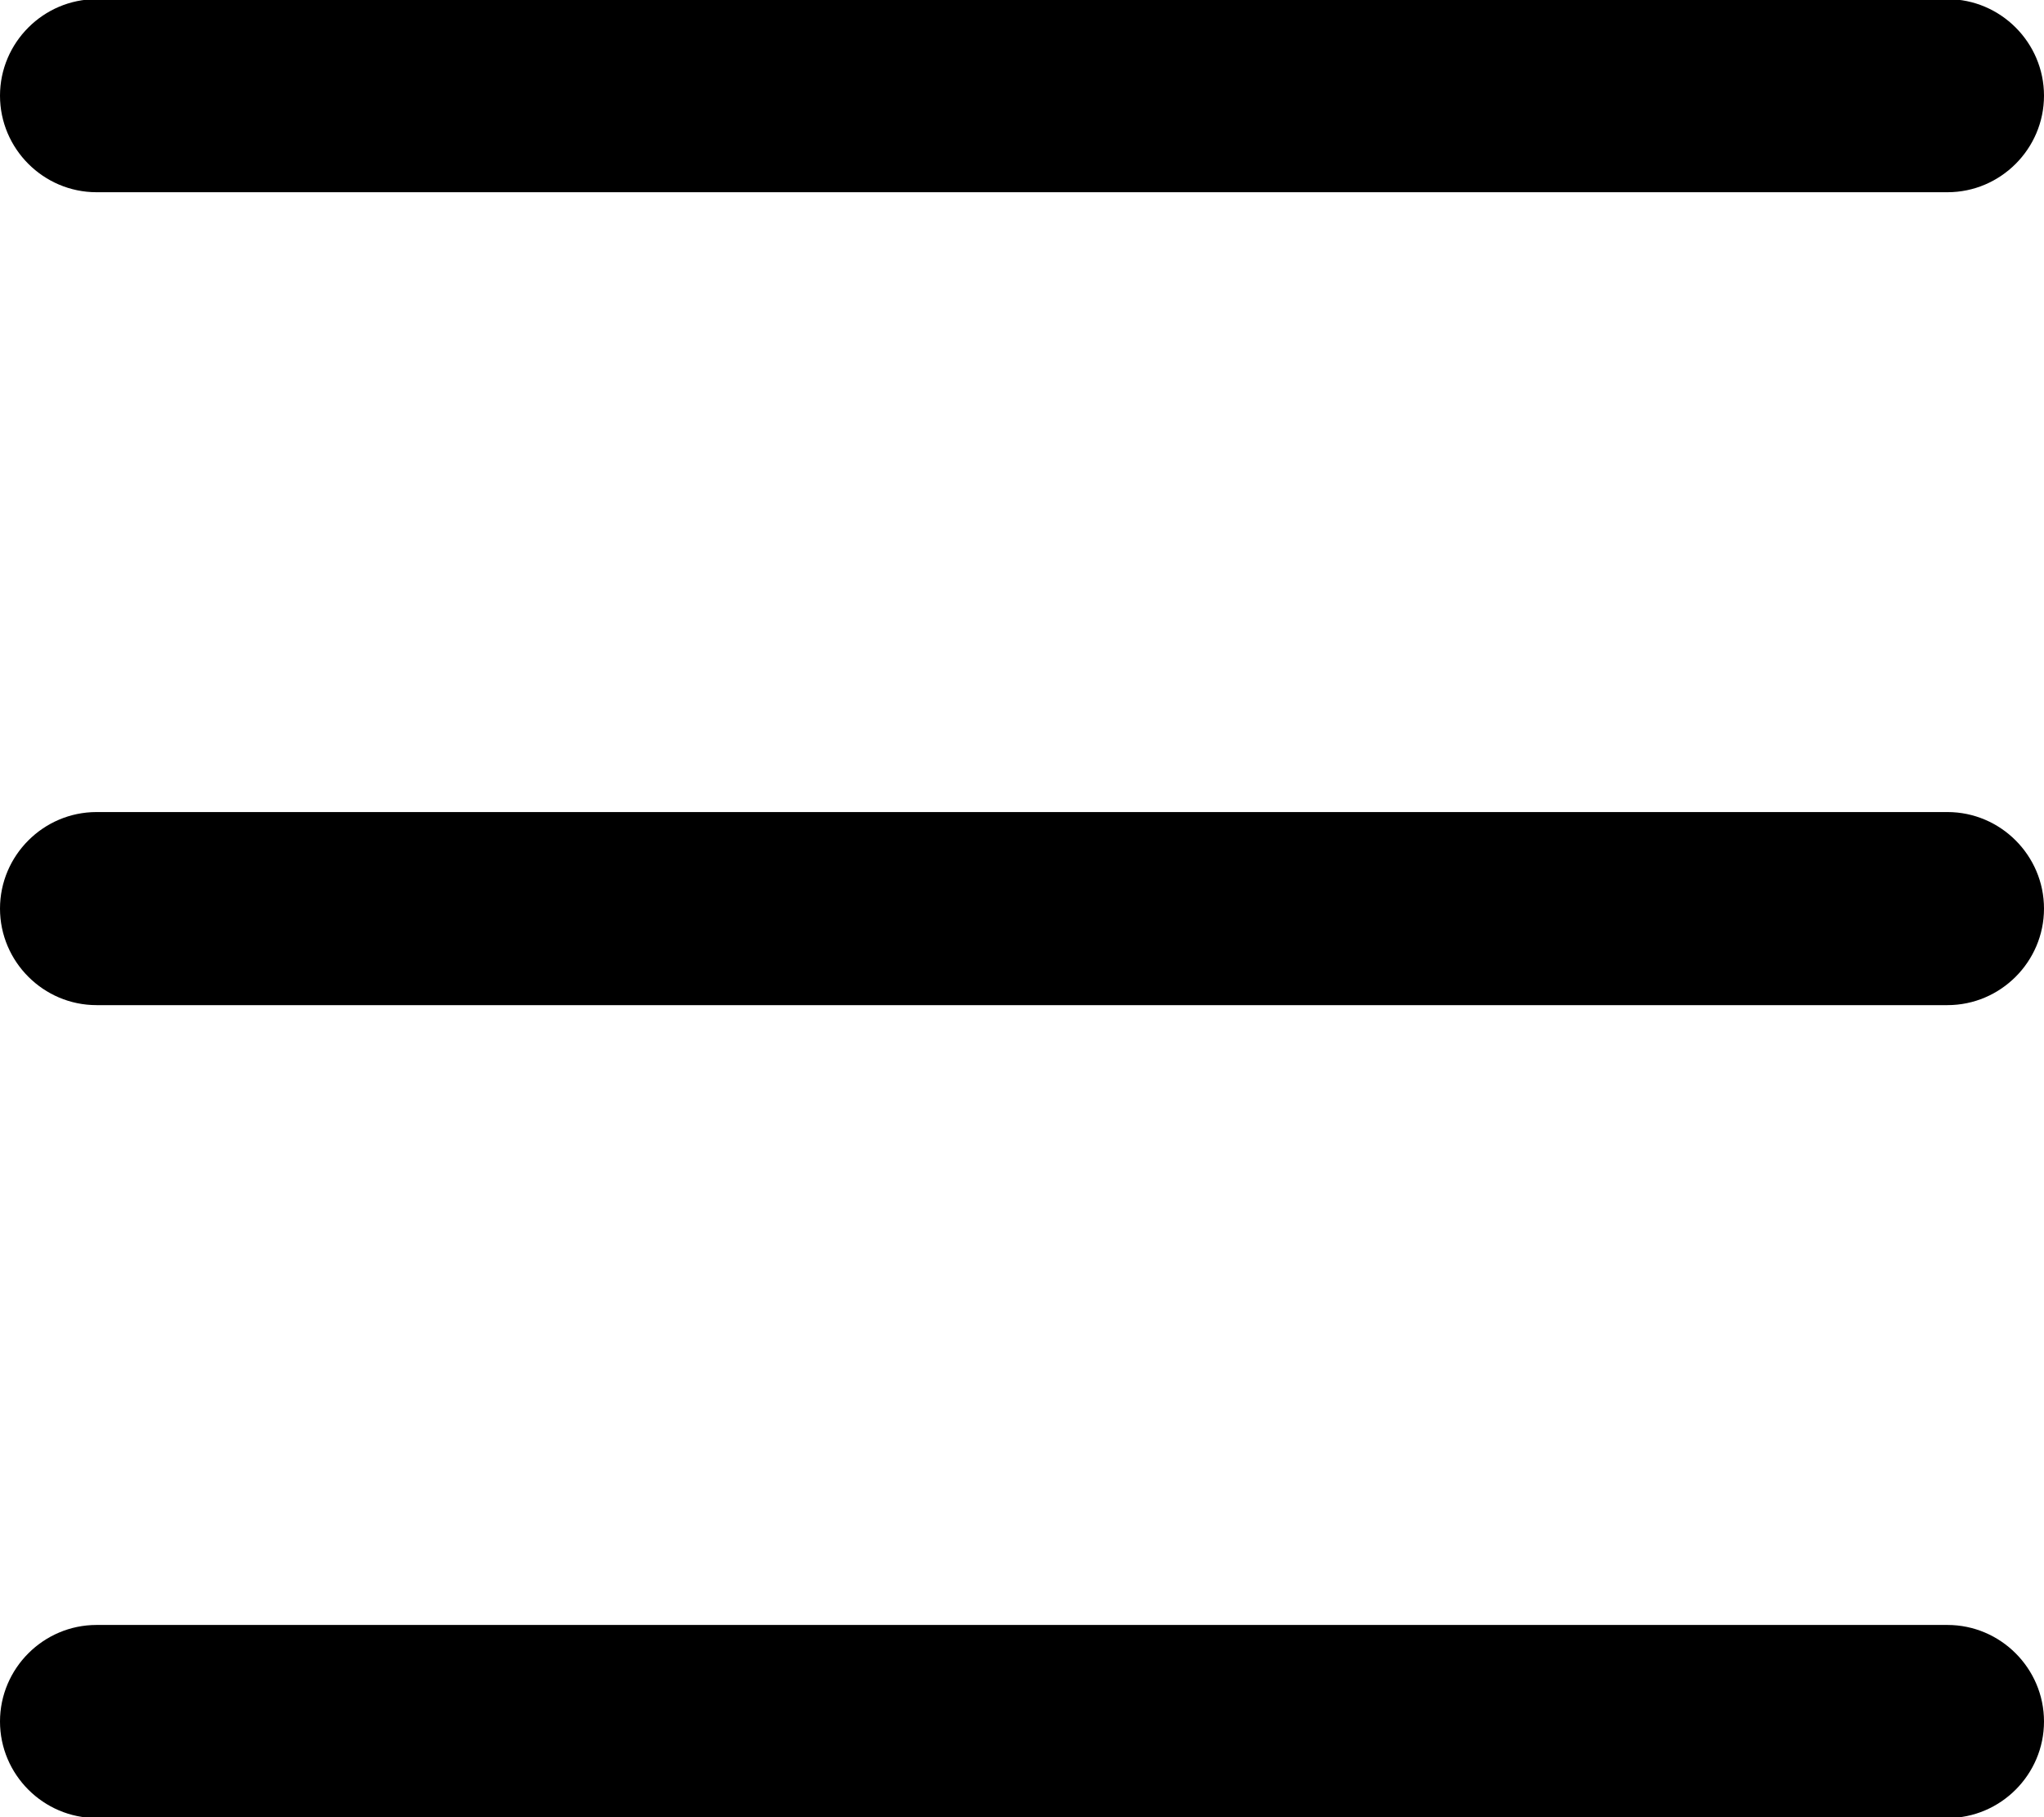
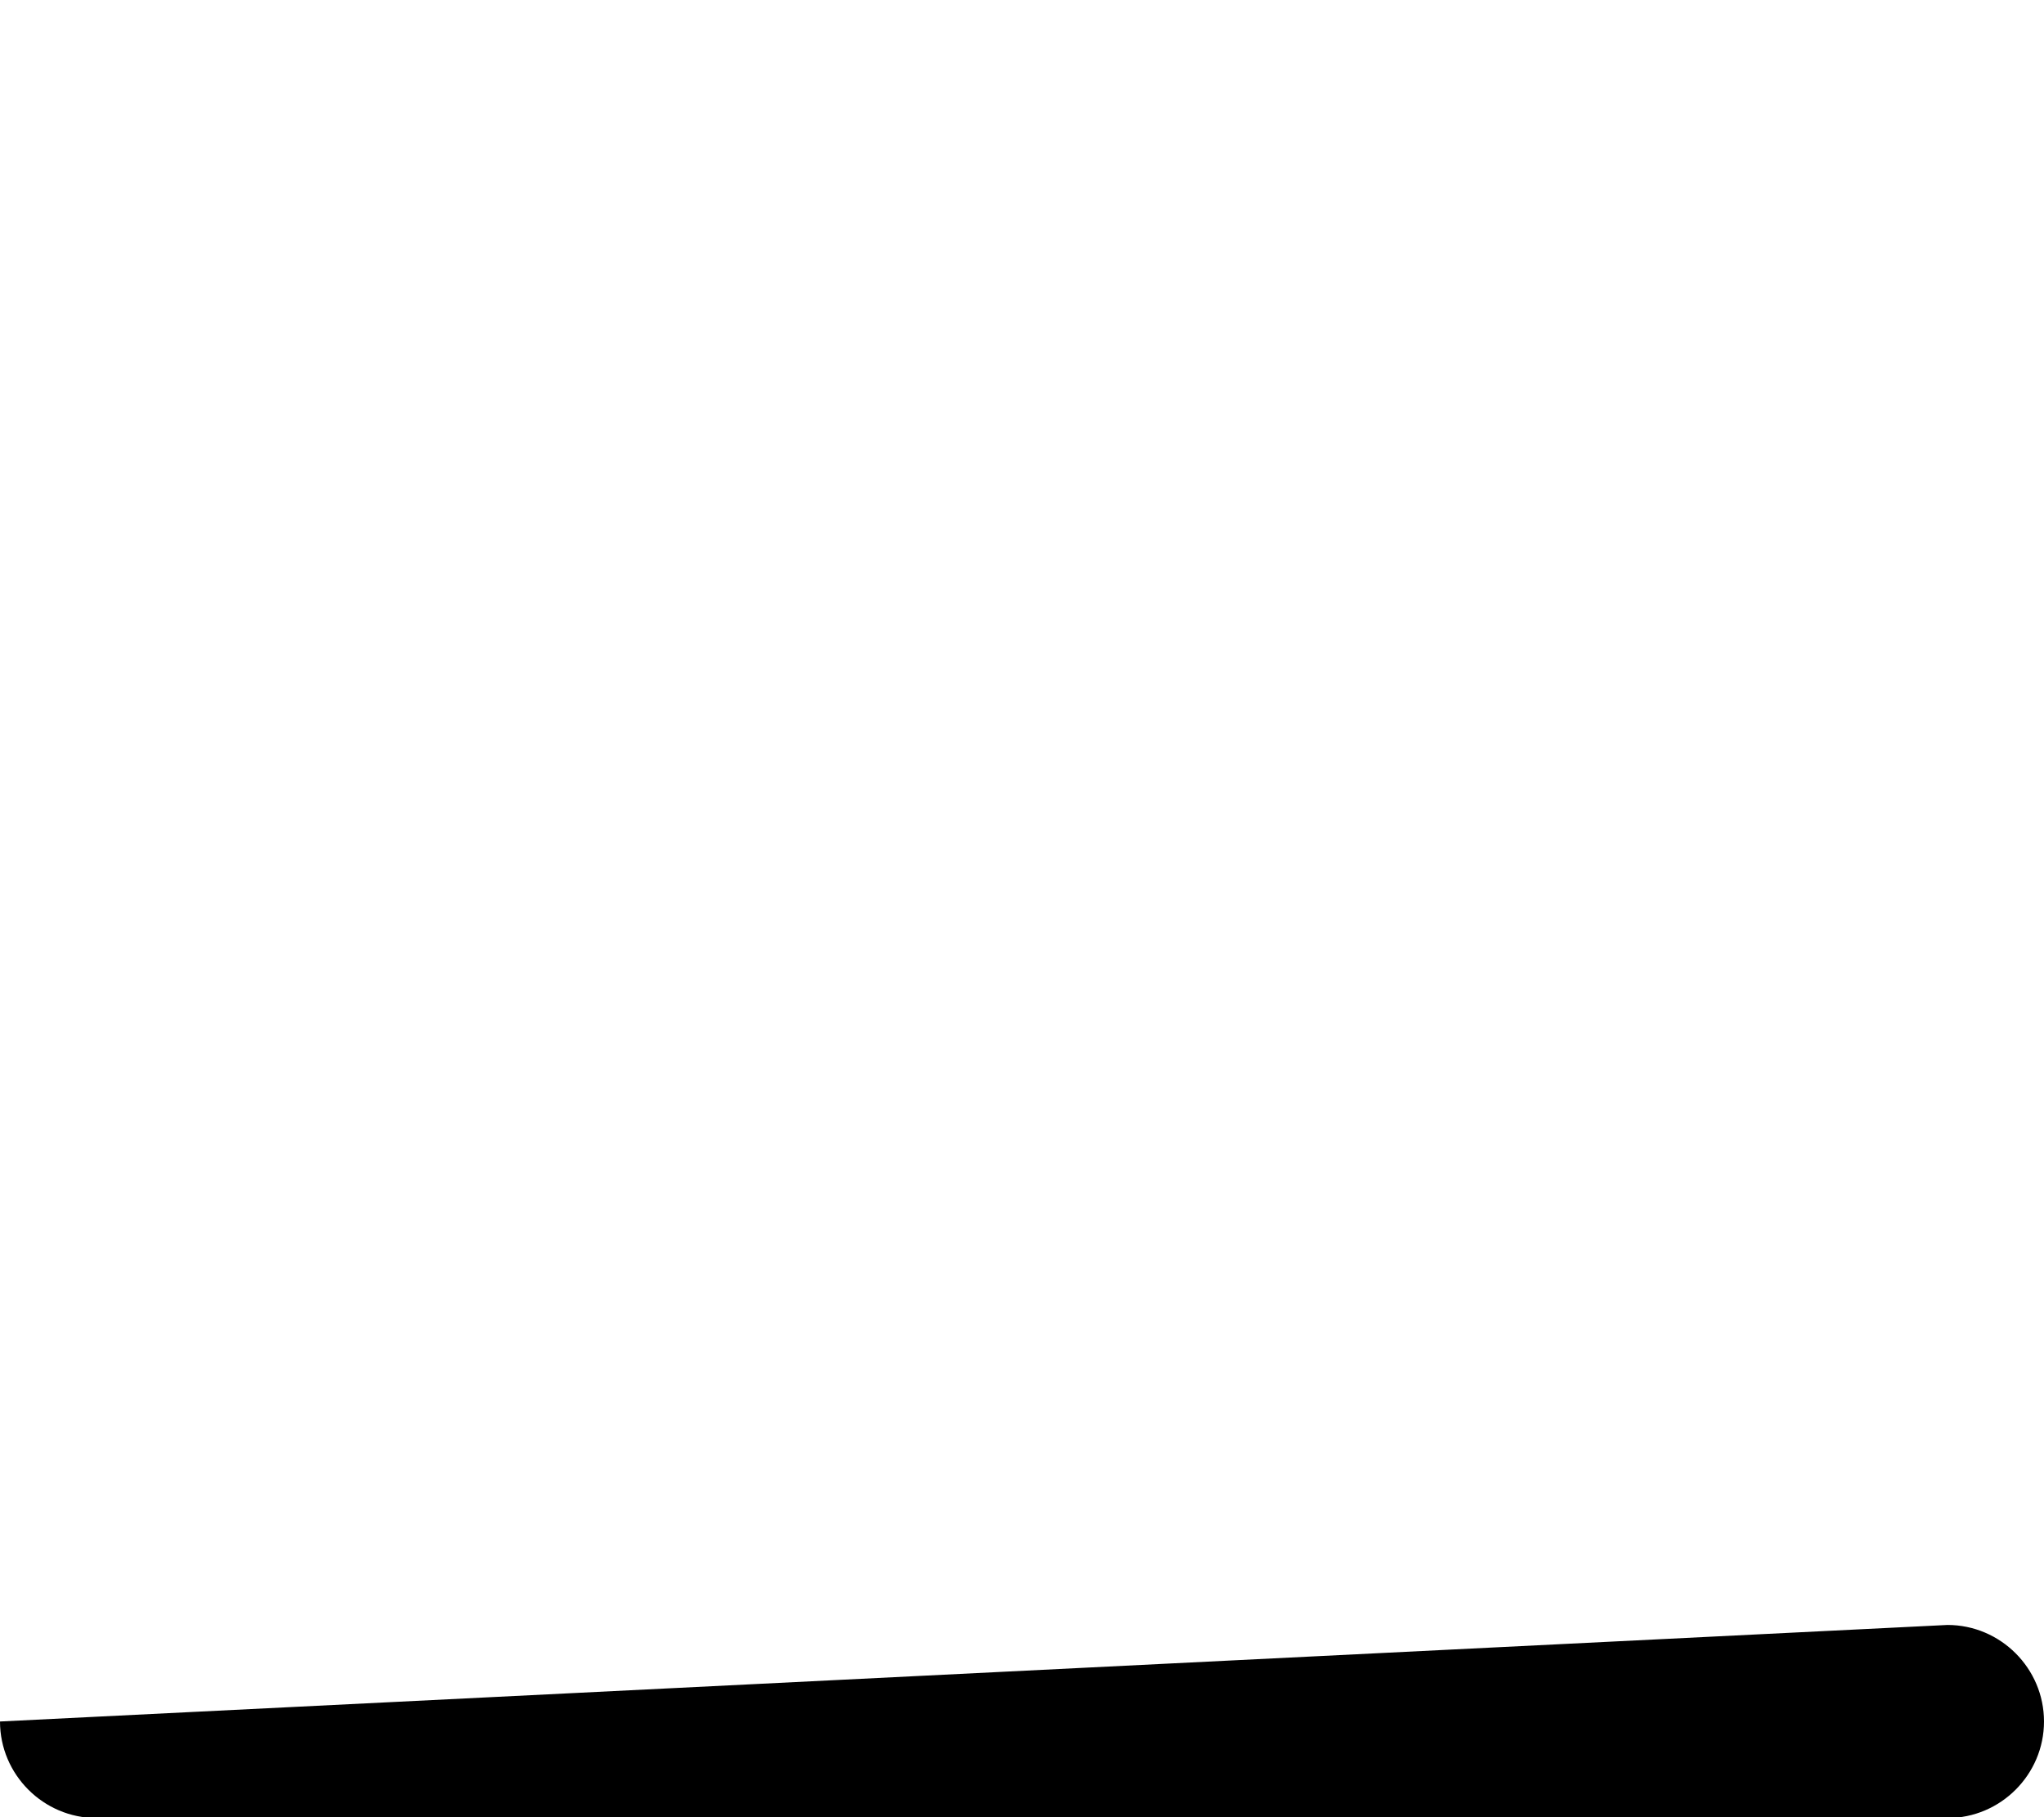
<svg xmlns="http://www.w3.org/2000/svg" viewBox="0 0 36 32">
-   <path class="cls-1" d="M 34.3 3.385 L 1.7 3.385 C 0.765 3.385 0 2.62 0 1.685 C 0 0.75 0.765 -0.015 1.7 -0.015 L 34.3 -0.015 C 35.235 -0.015 36 0.75 36 1.685 C 36 2.62 35.235 3.385 34.3 3.385 Z" style="stroke-width: 0px;" />
-   <path class="cls-1" d="M 34.3 17.7 L 1.7 17.7 C 0.765 17.7 0 16.935 0 16 C 0 15.065 0.765 14.3 1.7 14.3 L 34.3 14.3 C 35.235 14.3 36 15.065 36 16 C 36 16.935 35.235 17.7 34.3 17.7 Z" style="stroke-width: 0px;" />
-   <path class="cls-1" d="M 34.3 32.015 L 1.7 32.015 C 0.765 32.015 0 31.25 0 30.315 C 0 29.38 0.765 28.615 1.7 28.615 L 34.3 28.615 C 35.235 28.615 36 29.38 36 30.315 C 36 31.25 35.235 32.015 34.3 32.015 Z" style="stroke-width: 0px;" />
+   <path class="cls-1" d="M 34.3 32.015 L 1.7 32.015 C 0.765 32.015 0 31.25 0 30.315 L 34.3 28.615 C 35.235 28.615 36 29.38 36 30.315 C 36 31.25 35.235 32.015 34.3 32.015 Z" style="stroke-width: 0px;" />
</svg>